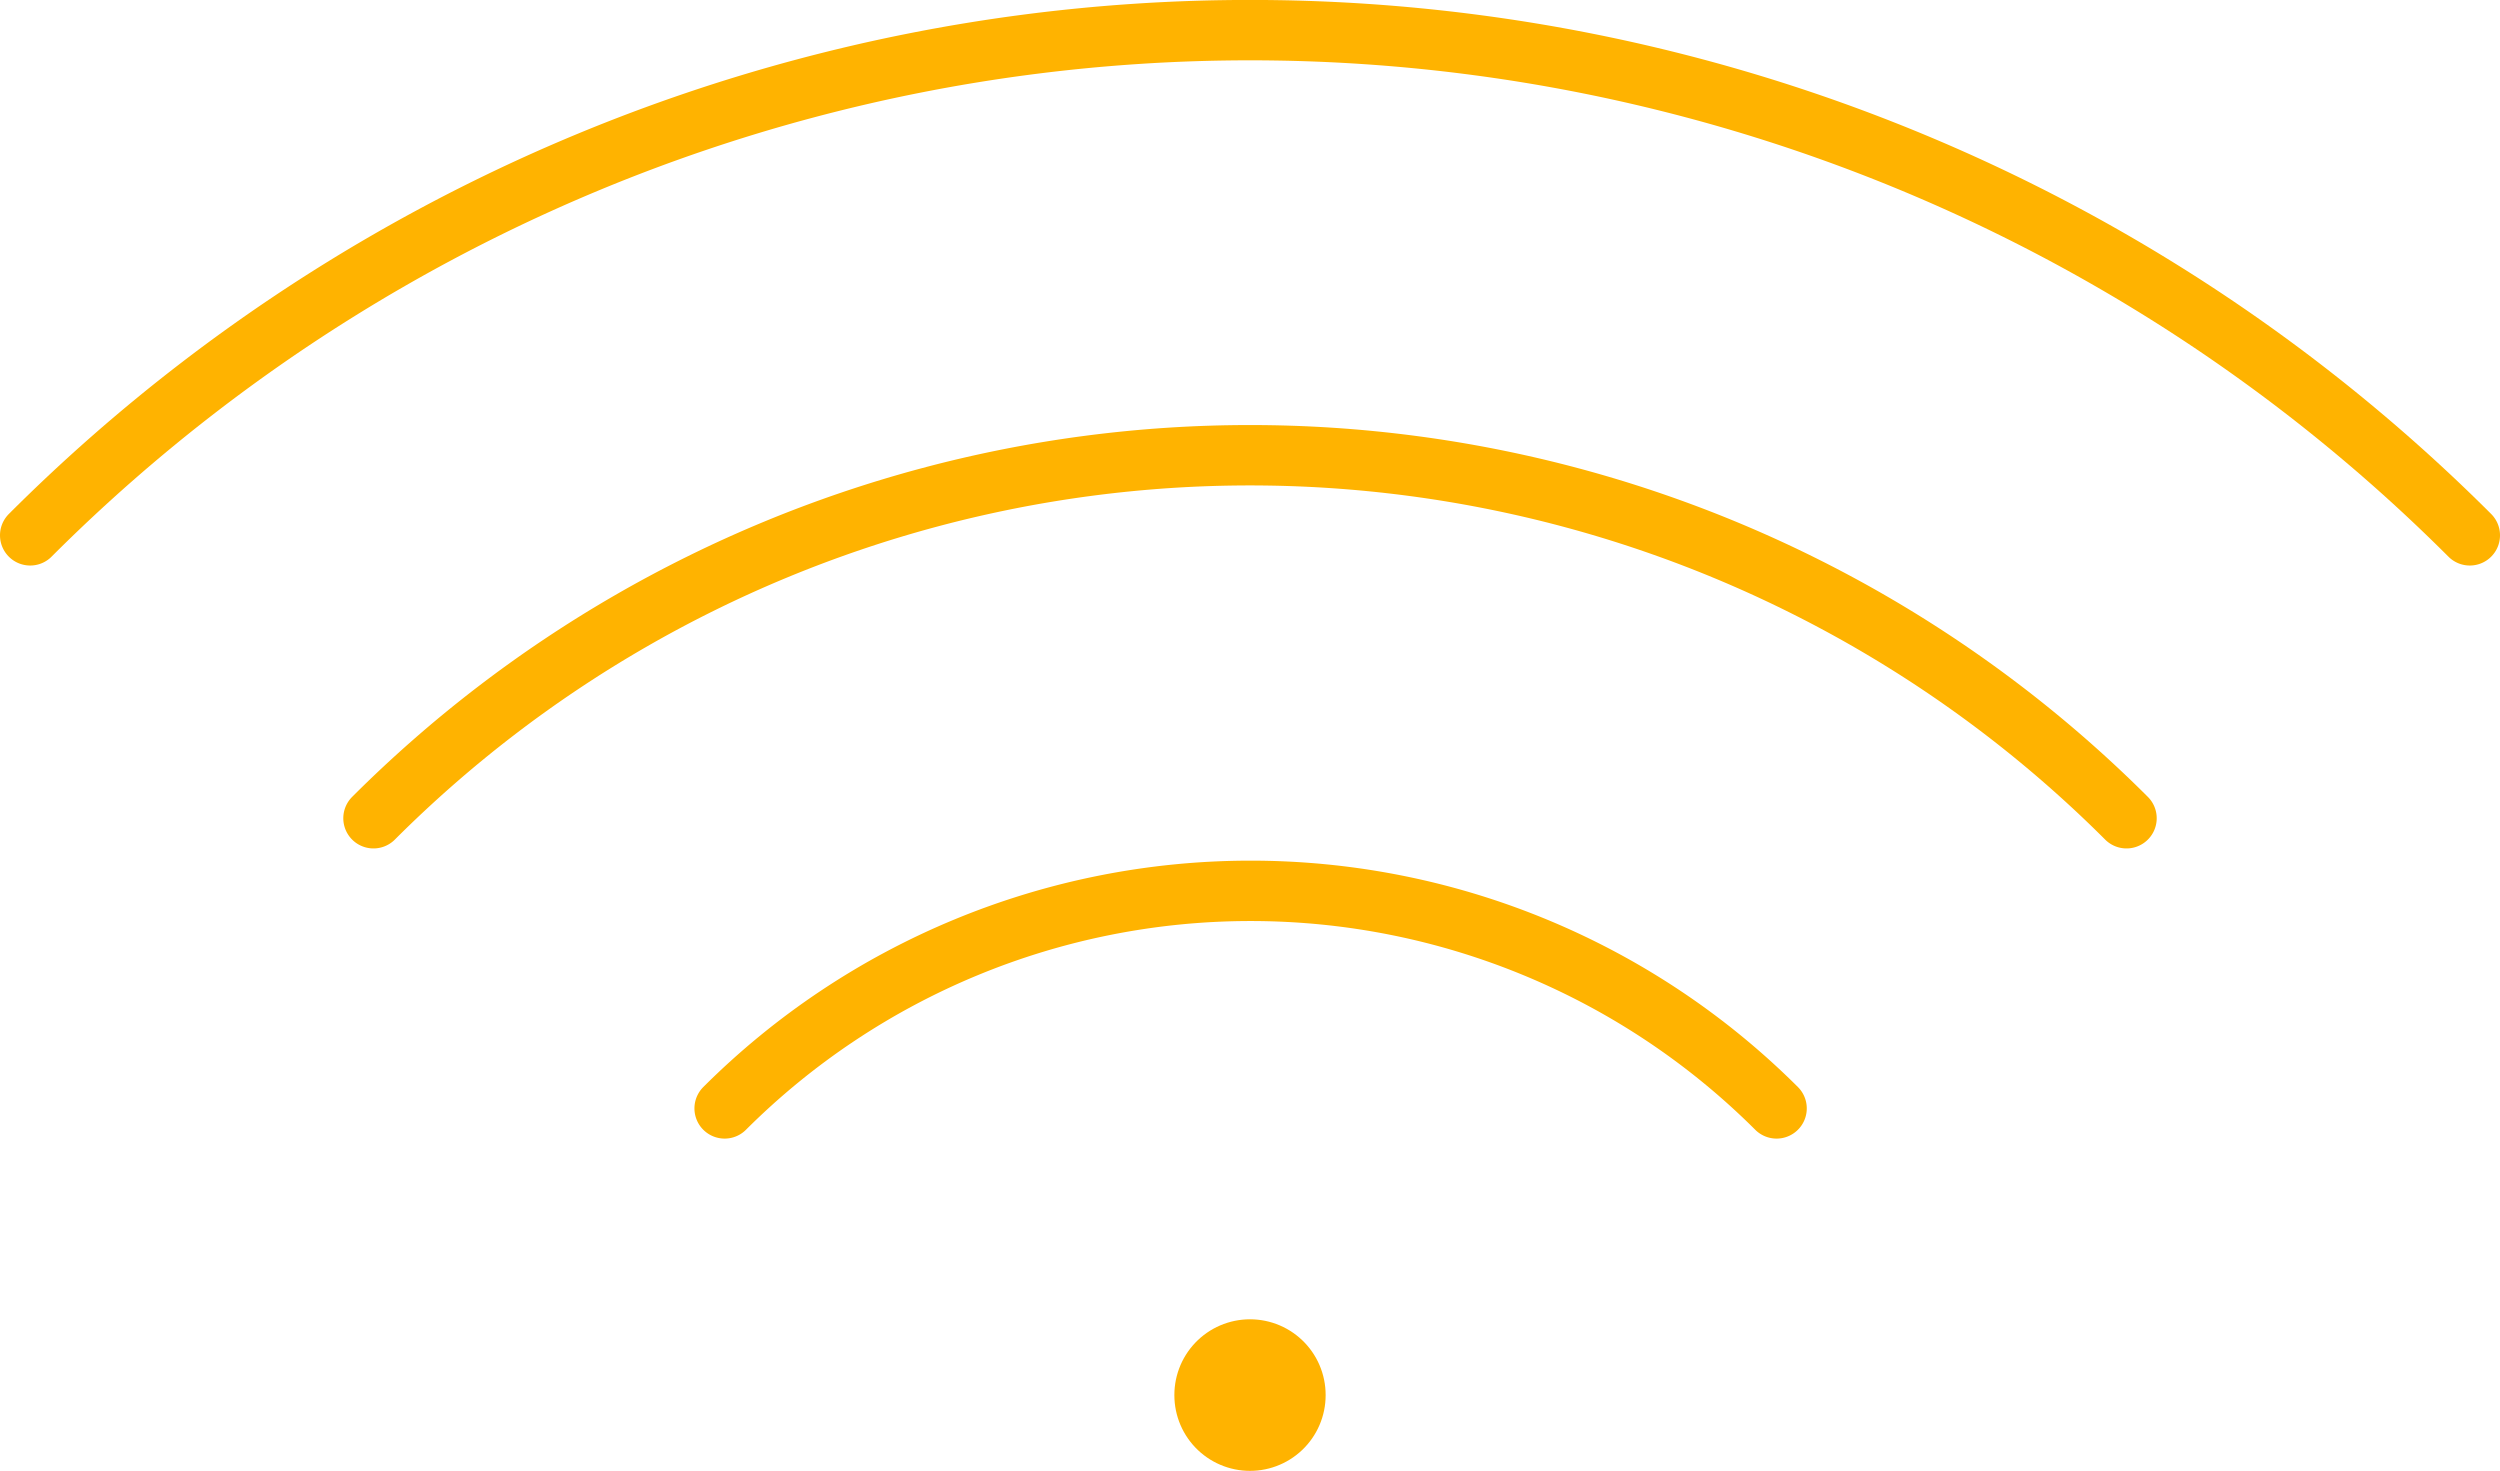
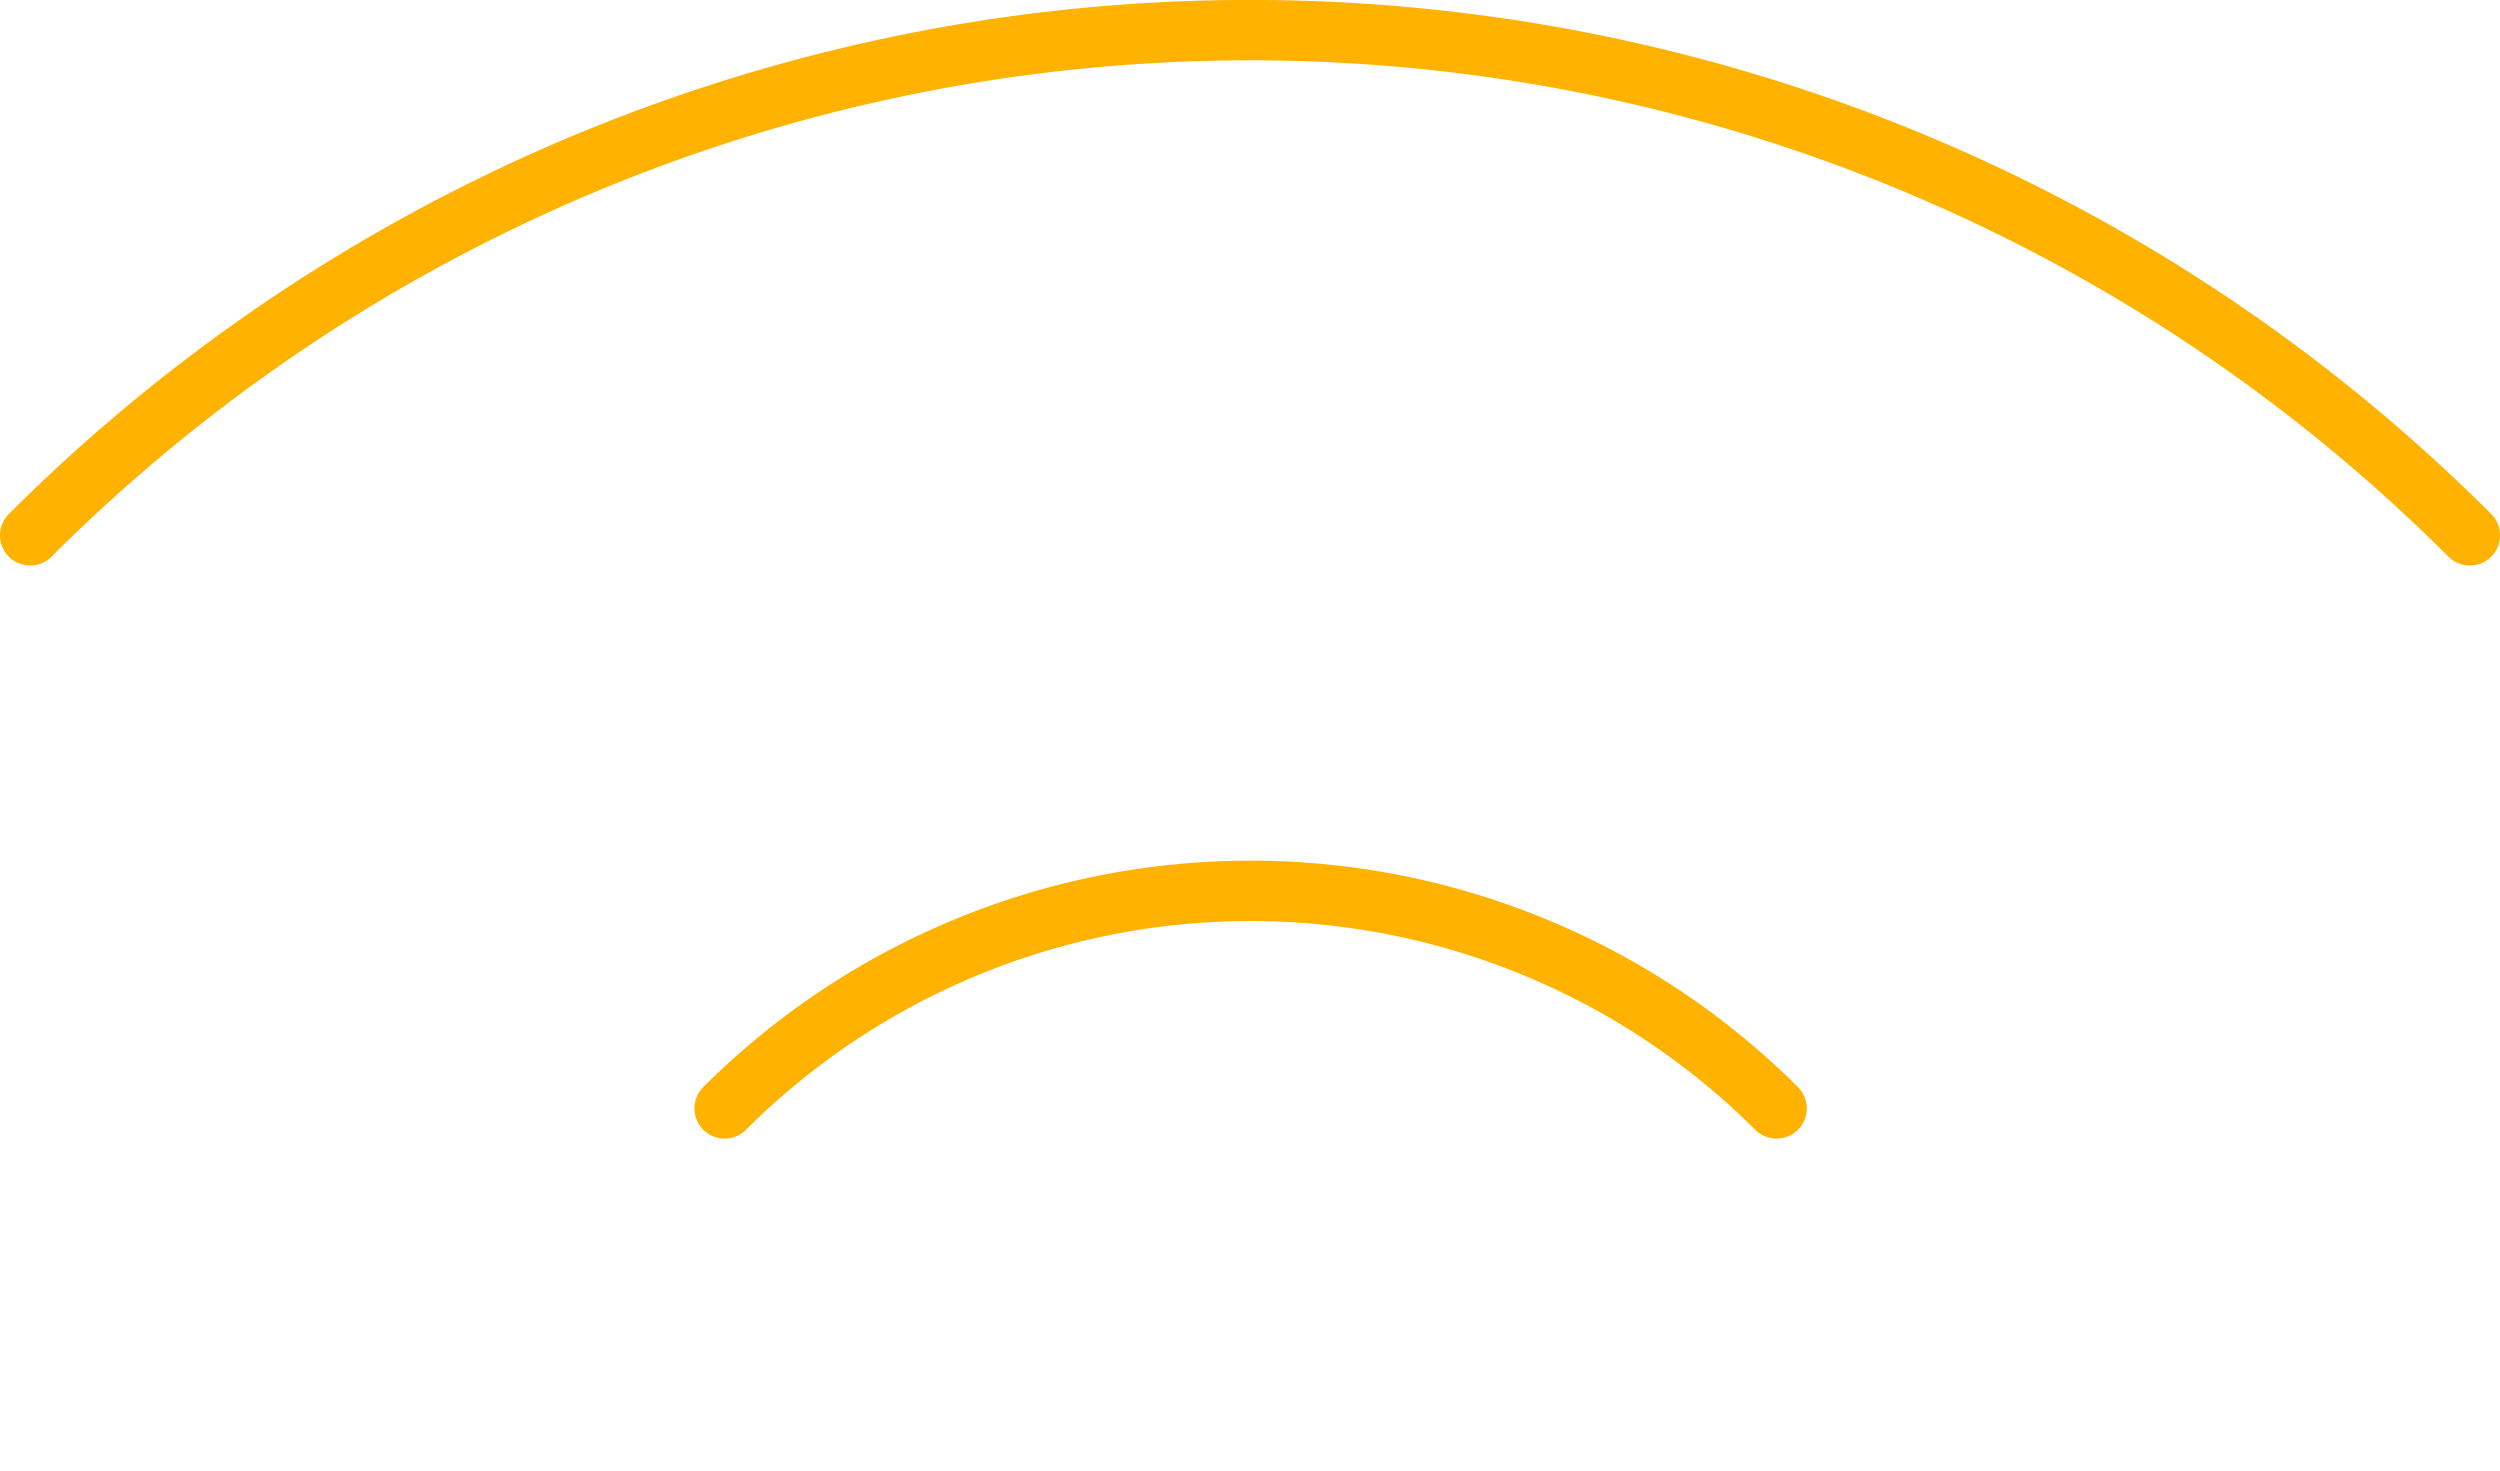
<svg xmlns="http://www.w3.org/2000/svg" width="82.8" height="48.71" viewBox="0 0 82.8 48.71">
  <defs>
    <style>
      .cls-1, .cls-2 {
        fill: none;
        stroke: #ffb300;
        stroke-linecap: round;
        stroke-linejoin: round;
      }

      .cls-1 {
        stroke-width: 2px;
      }

      .cls-2 {
        stroke-width: 5.01px;
      }
    </style>
  </defs>
  <g id="Layer_2" data-name="Layer 2">
    <g id="HERO_IMAGES" data-name="HERO IMAGES">
      <g>
        <g>
          <path class="cls-1" d="M1,17.73a57.14,57.14,0,0,1,80.8,0" />
-           <path class="cls-1" d="M12.37,27.1a41.06,41.06,0,0,1,58.06,0" />
          <path class="cls-1" d="M24,36.71a24.66,24.66,0,0,1,34.84,0" />
        </g>
-         <polygon class="cls-2" points="41.4 46.21 41.4 46.21 41.4 46.21 41.4 46.2 41.4 46.21" />
      </g>
    </g>
  </g>
</svg>